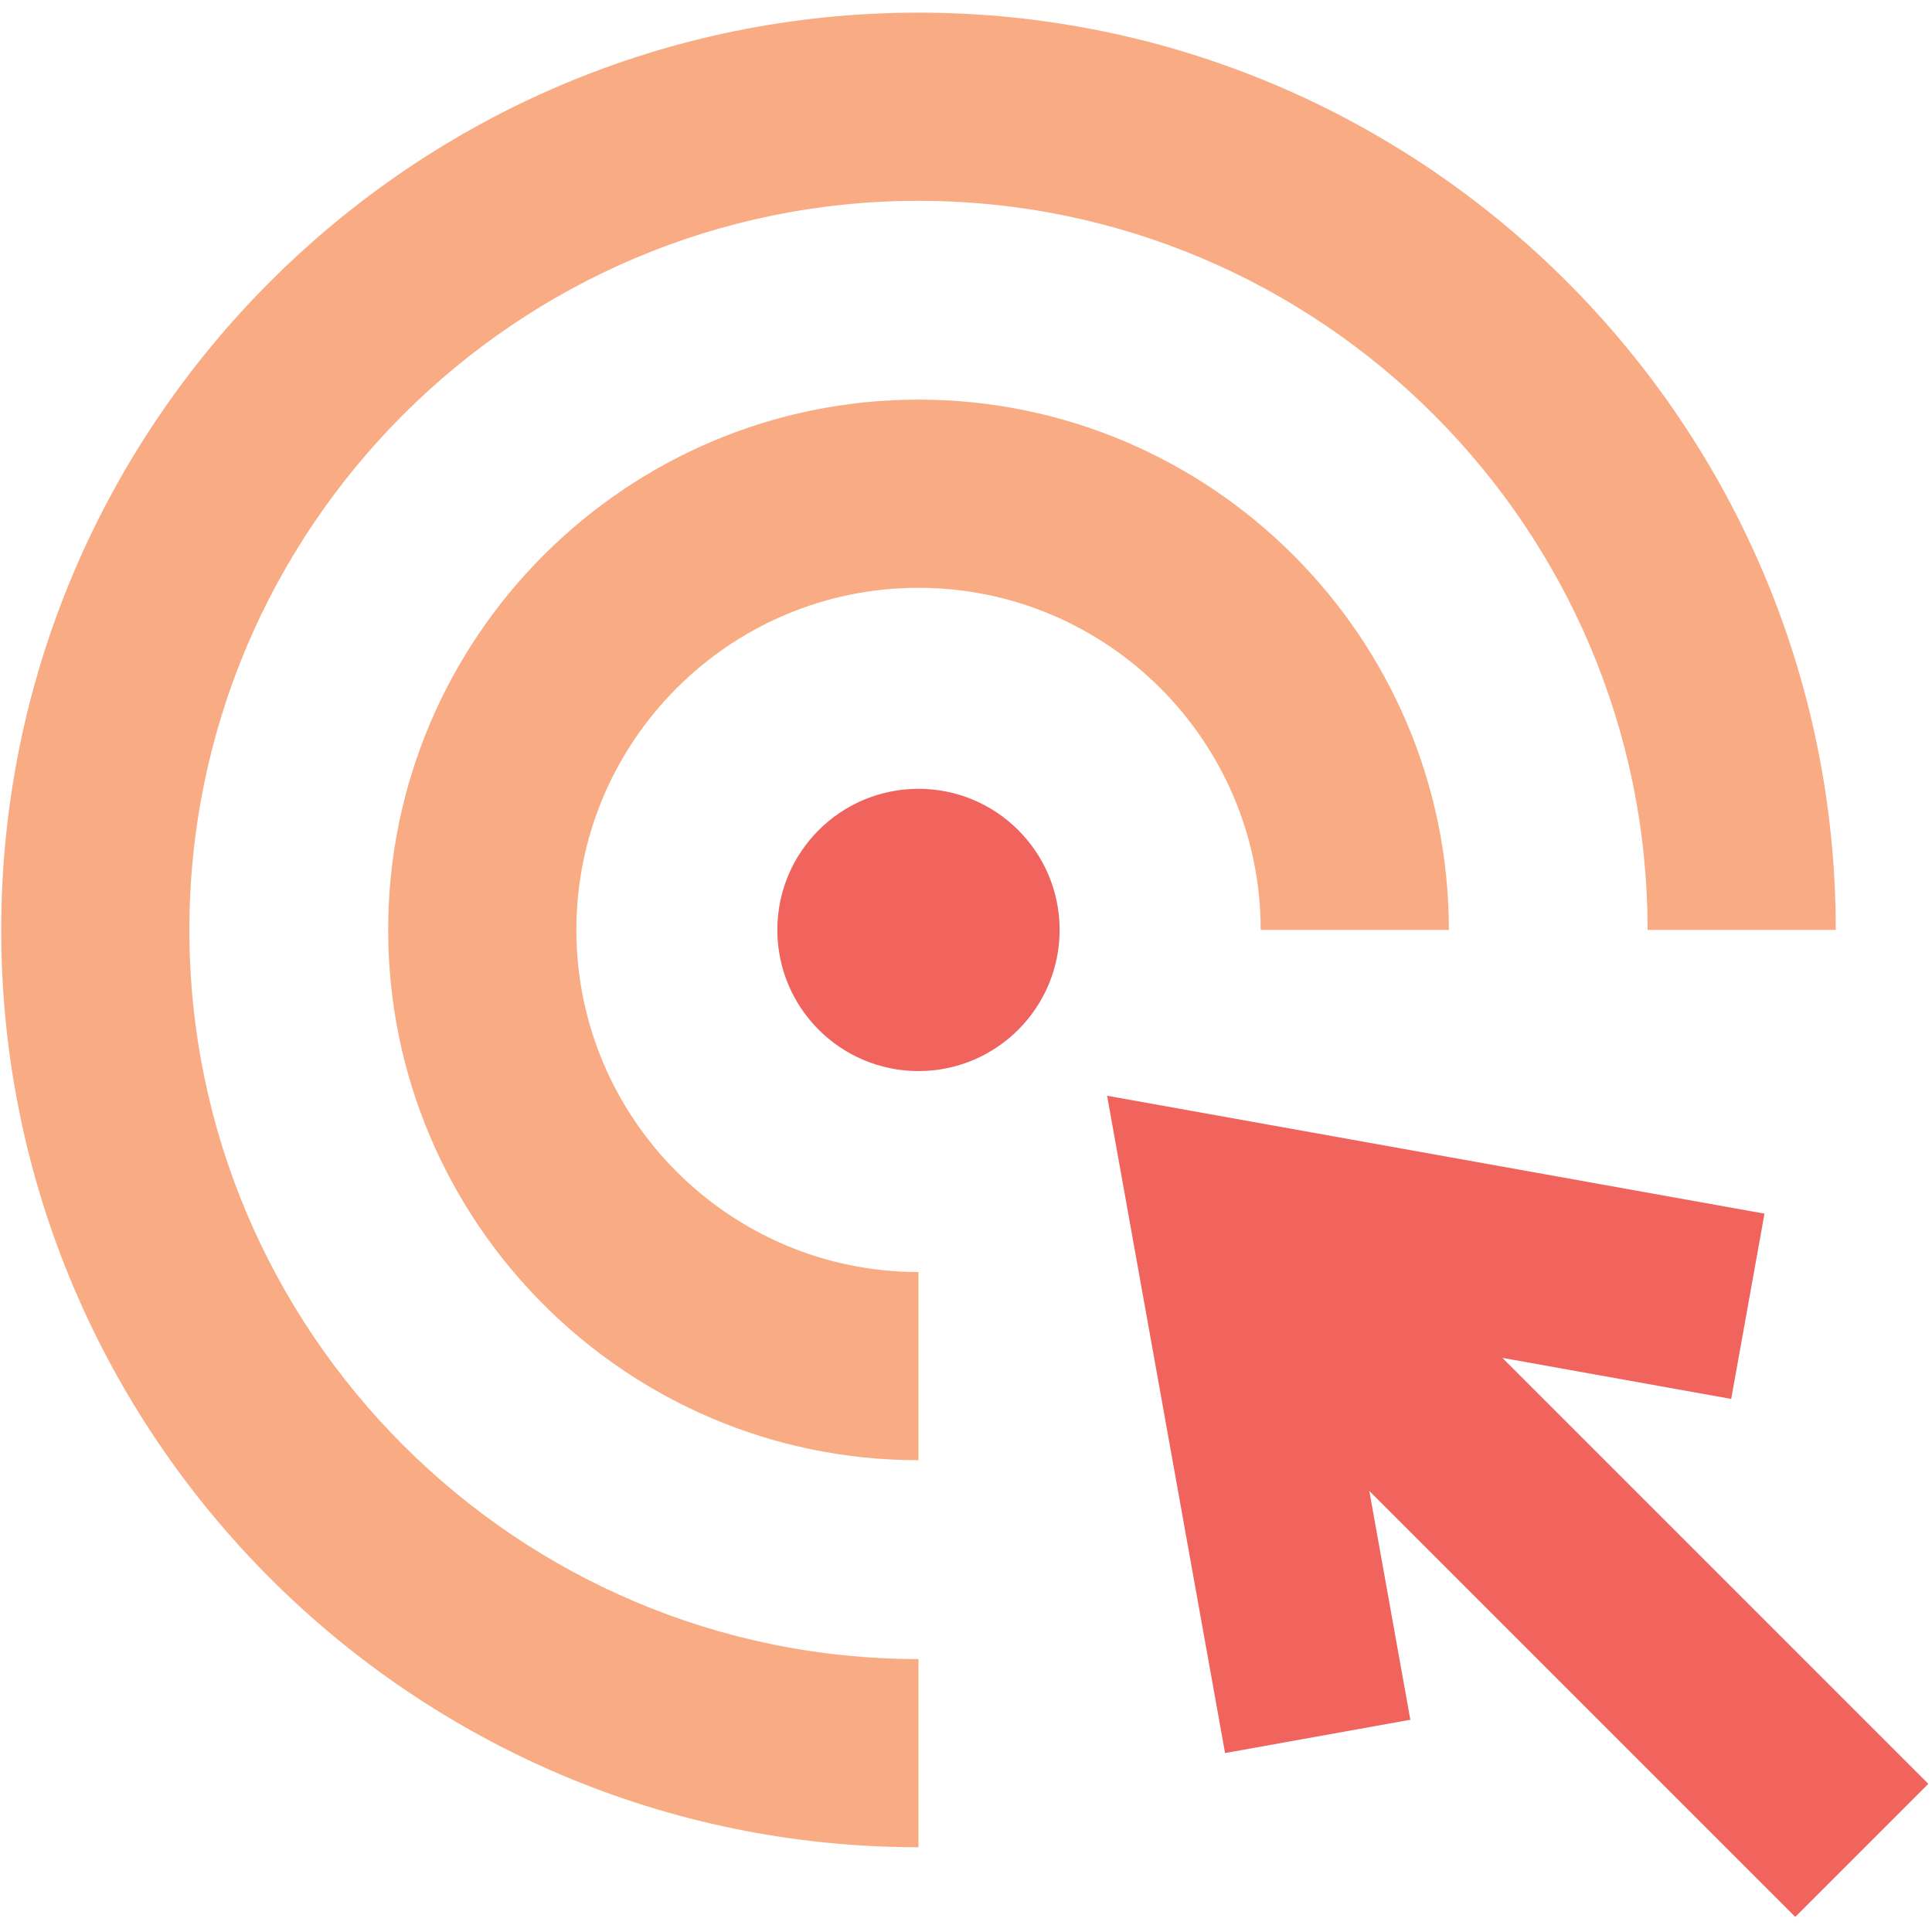
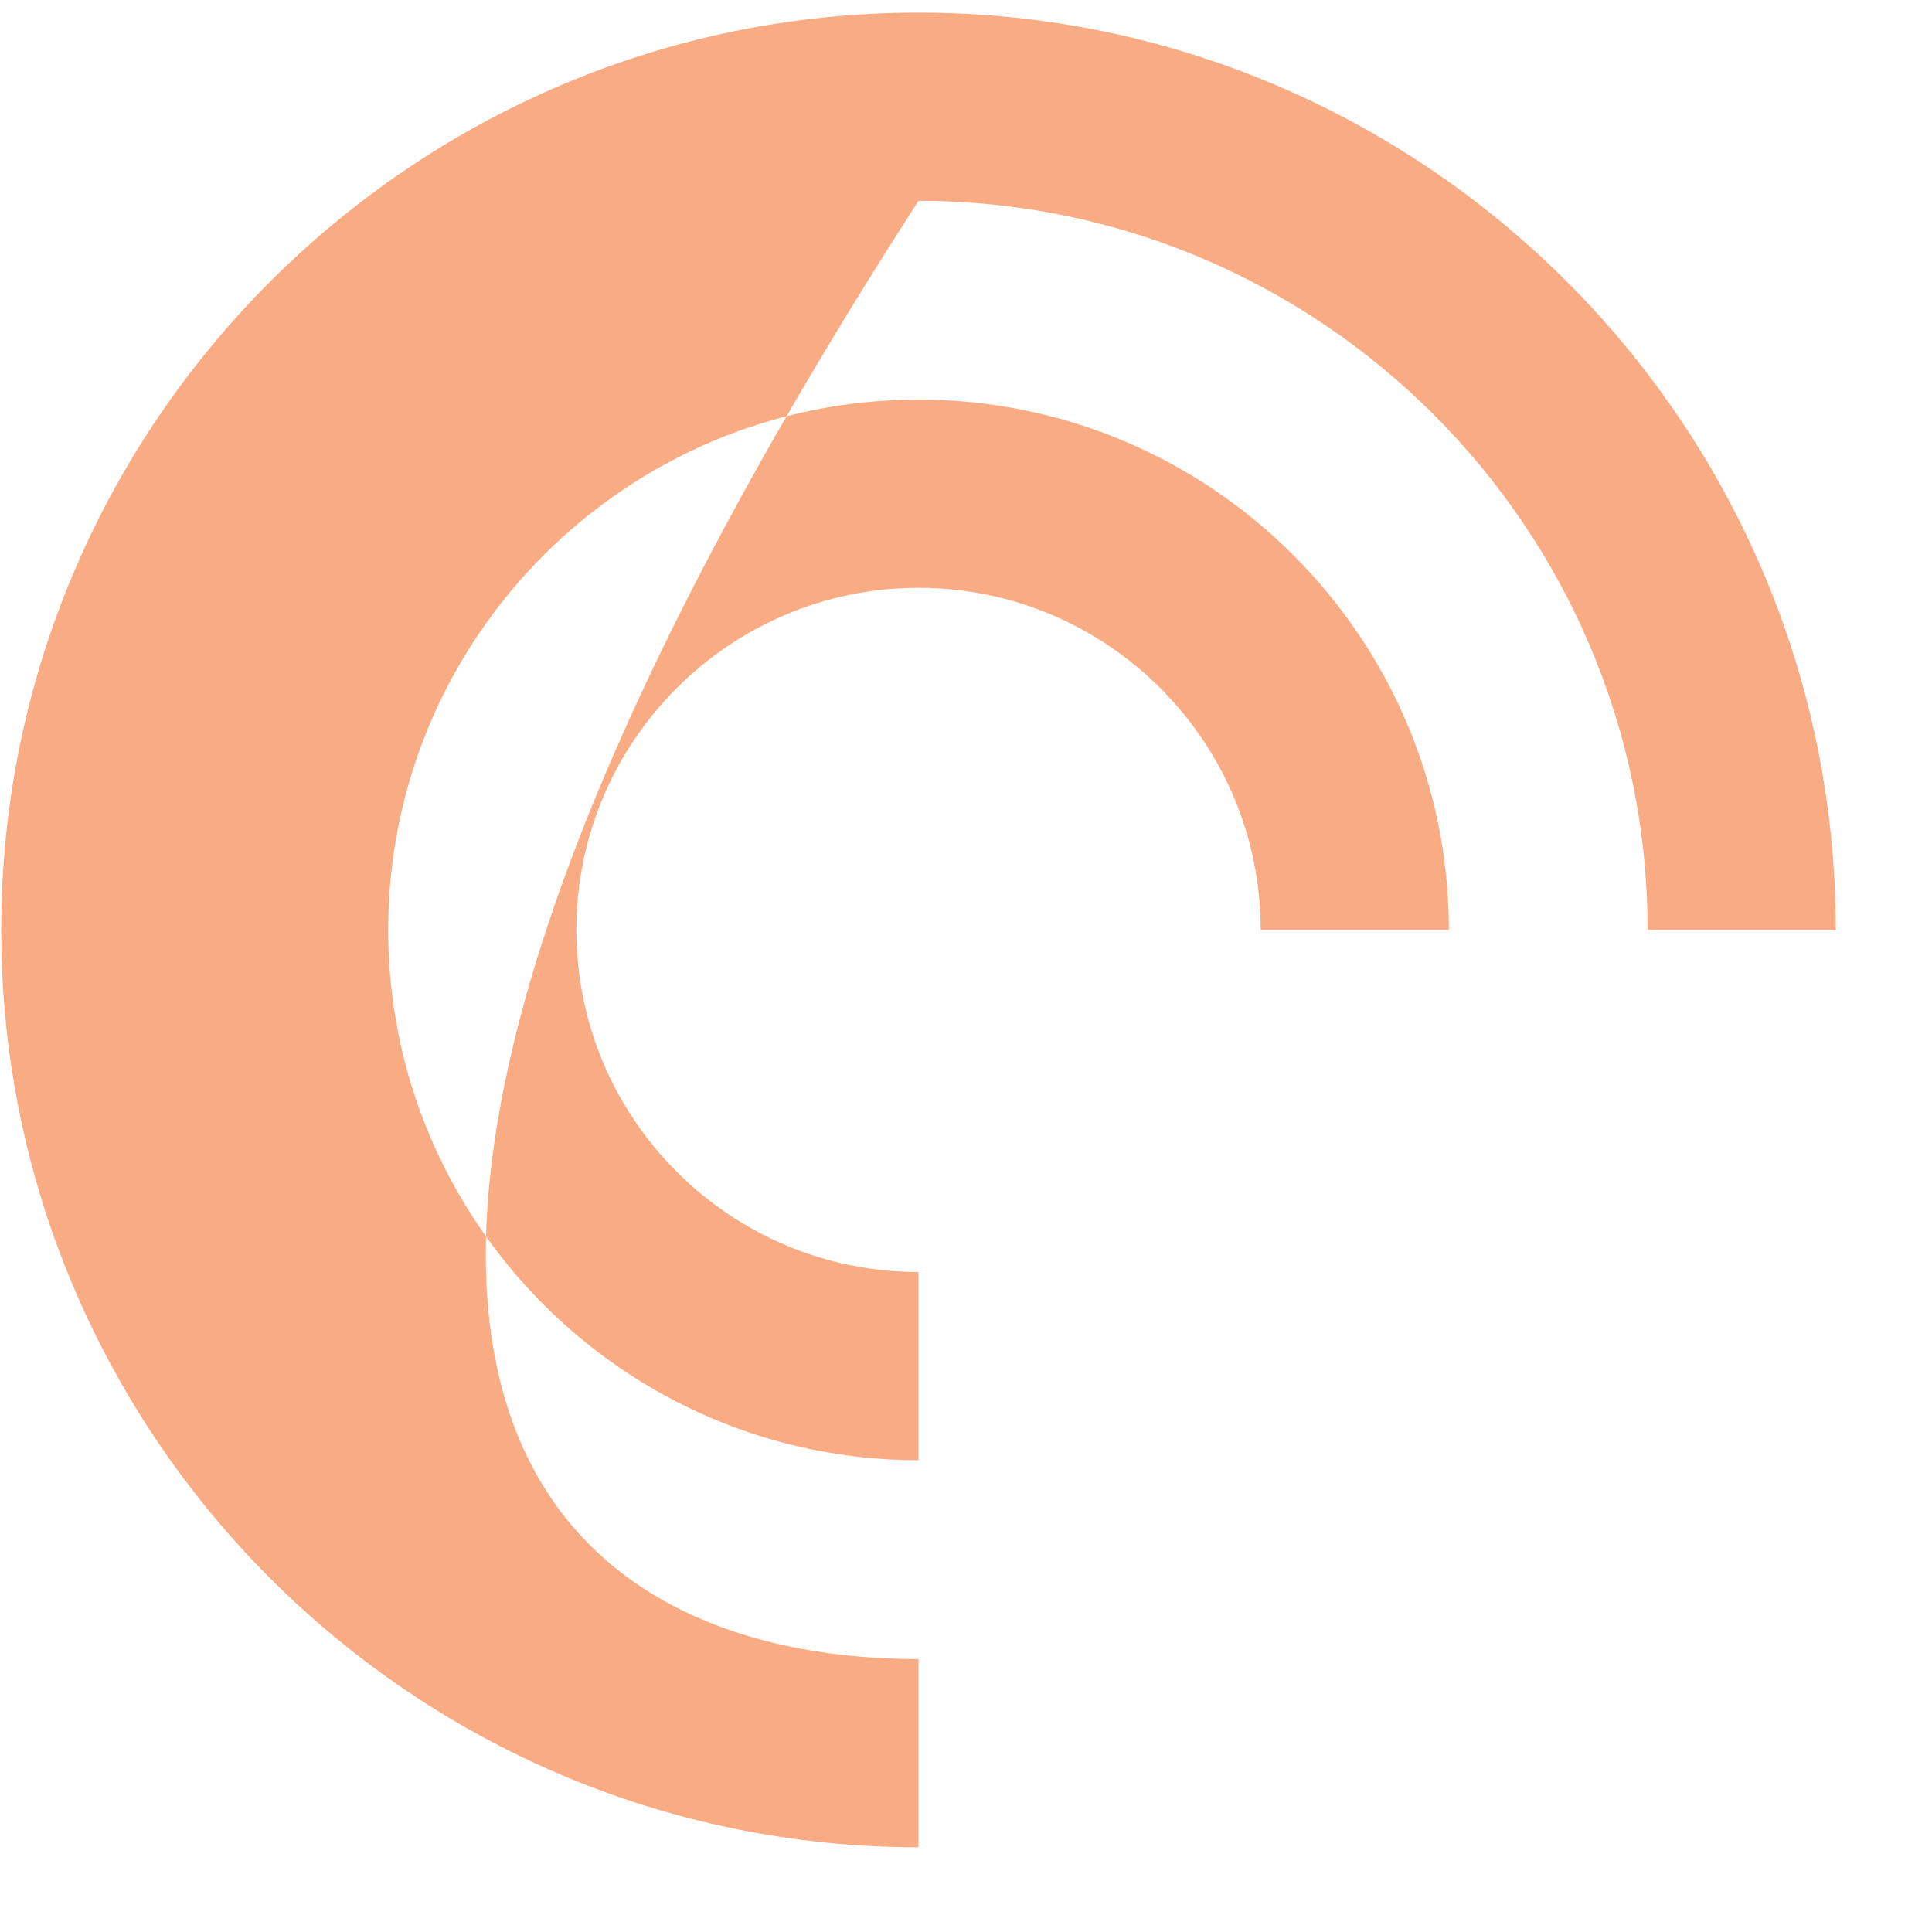
<svg xmlns="http://www.w3.org/2000/svg" width="77px" height="77px" viewBox="0 0 77 77">
  <title>1.6_HRServices_ICN_accuracy</title>
  <g id="G5---Skeletons" stroke="none" stroke-width="1" fill="none" fill-rule="evenodd">
    <g id="1.6---HR-Services" transform="translate(-828, -2881)">
      <g id="1.6_HRServices_ICN_accuracy" transform="translate(828, 2881)">
-         <path d="M44.123,43.671 L70.324,48.37 L68.997,55.754 L59.877,54.118 L76.853,71.095 L71.55,76.397 L54.574,59.421 L56.209,68.541 L48.825,69.868 L44.123,43.671 Z M36.606,31.438 C39.711,31.438 42.231,33.954 42.231,37.063 C42.231,40.168 39.711,42.688 36.606,42.688 C33.501,42.688 30.981,40.168 30.981,37.063 C30.981,33.954 33.501,31.438 36.606,31.438 Z" id="Combined-Shape" fill="#F1645D" />
-         <path d="M36.606,0.504 C56.766,0.504 73.165,16.903 73.165,37.063 L65.665,37.063 C65.665,21.043 52.626,8.004 36.606,8.004 C20.586,8.004 7.548,21.043 7.548,37.063 C7.548,53.083 20.586,66.122 36.606,66.122 L36.606,73.622 C16.446,73.622 0.048,57.223 0.048,37.063 C0.048,16.903 16.446,0.504 36.606,0.504 Z M36.606,15.927 C48.261,15.927 57.745,25.407 57.745,37.062 L50.245,37.062 C50.245,29.543 44.125,23.427 36.606,23.427 C29.088,23.427 22.971,29.543 22.971,37.062 C22.971,44.581 29.088,50.697 36.606,50.697 L36.606,58.197 C24.955,58.197 15.471,48.717 15.471,37.062 C15.471,25.407 24.955,15.927 36.606,15.927 Z" id="Combined-Shape" fill="#F9AB83" />
+         <path d="M36.606,0.504 C56.766,0.504 73.165,16.903 73.165,37.063 L65.665,37.063 C65.665,21.043 52.626,8.004 36.606,8.004 C7.548,53.083 20.586,66.122 36.606,66.122 L36.606,73.622 C16.446,73.622 0.048,57.223 0.048,37.063 C0.048,16.903 16.446,0.504 36.606,0.504 Z M36.606,15.927 C48.261,15.927 57.745,25.407 57.745,37.062 L50.245,37.062 C50.245,29.543 44.125,23.427 36.606,23.427 C29.088,23.427 22.971,29.543 22.971,37.062 C22.971,44.581 29.088,50.697 36.606,50.697 L36.606,58.197 C24.955,58.197 15.471,48.717 15.471,37.062 C15.471,25.407 24.955,15.927 36.606,15.927 Z" id="Combined-Shape" fill="#F9AB83" />
      </g>
    </g>
  </g>
</svg>